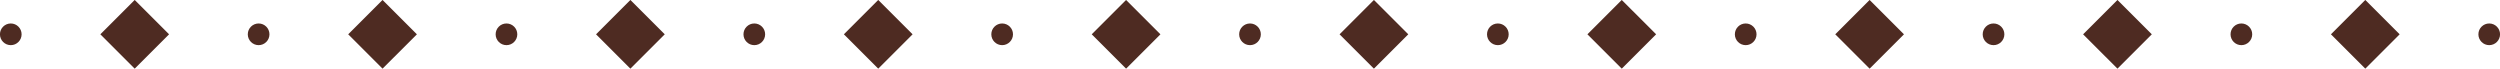
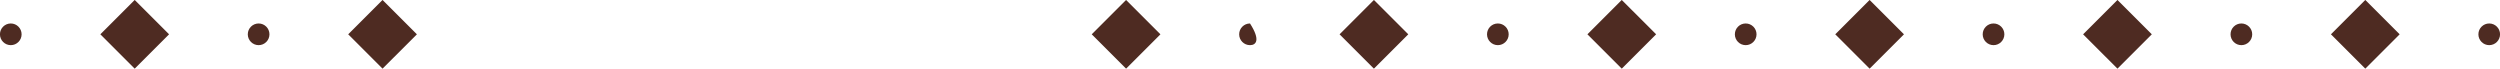
<svg xmlns="http://www.w3.org/2000/svg" fill="#000000" height="23.6" preserveAspectRatio="xMidYMid meet" version="1" viewBox="70.1 488.2 859.8 23.6" width="859.8" zoomAndPan="magnify">
  <g id="change1_1">
    <path d="M 116.426 488.188 L 128.242 500 L 116.426 511.812 L 104.613 500 L 116.426 488.188" fill="#4e2b22" />
    <path d="M 73.809 503.727 C 71.754 503.727 70.082 502.055 70.082 500 C 70.082 497.945 71.754 496.273 73.809 496.273 C 75.859 496.273 77.531 497.945 77.531 500 C 77.531 502.055 75.859 503.727 73.809 503.727" fill="#4e2b22" />
    <path d="M 201.664 488.188 L 213.48 500 L 201.664 511.812 L 189.852 500 L 201.664 488.188" fill="#4e2b22" />
    <path d="M 159.047 503.727 C 156.992 503.727 155.32 502.055 155.32 500 C 155.32 497.945 156.992 496.273 159.047 496.273 C 161.102 496.273 162.77 497.945 162.77 500 C 162.77 502.055 161.102 503.727 159.047 503.727" fill="#4e2b22" />
-     <path d="M 286.902 488.188 L 298.719 500 L 286.902 511.812 L 275.09 500 L 286.902 488.188" fill="#4e2b22" />
-     <path d="M 244.285 503.727 C 242.23 503.727 240.559 502.055 240.559 500 C 240.559 497.945 242.23 496.273 244.285 496.273 C 246.34 496.273 248.008 497.945 248.008 500 C 248.008 502.055 246.34 503.727 244.285 503.727" fill="#4e2b22" />
-     <path d="M 372.141 488.188 L 383.957 500 L 372.141 511.812 L 360.328 500 L 372.141 488.188" fill="#4e2b22" />
-     <path d="M 329.523 503.727 C 327.469 503.727 325.797 502.055 325.797 500 C 325.797 497.945 327.469 496.273 329.523 496.273 C 331.578 496.273 333.246 497.945 333.246 500 C 333.246 502.055 331.578 503.727 329.523 503.727" fill="#4e2b22" />
    <path d="M 457.383 488.188 L 469.195 500 L 457.383 511.812 L 445.566 500 L 457.383 488.188" fill="#4e2b22" />
-     <path d="M 414.762 503.727 C 412.707 503.727 411.035 502.055 411.035 500 C 411.035 497.945 412.707 496.273 414.762 496.273 C 416.816 496.273 418.488 497.945 418.488 500 C 418.488 502.055 416.816 503.727 414.762 503.727" fill="#4e2b22" />
    <path d="M 542.617 488.188 L 554.434 500 L 542.617 511.812 L 530.805 500 L 542.617 488.188" fill="#4e2b22" />
-     <path d="M 500 503.727 C 497.945 503.727 496.273 502.055 496.273 500 C 496.273 497.945 497.945 496.273 500 496.273 C 502.055 496.273 503.727 497.945 503.727 500 C 503.727 502.055 502.055 503.727 500 503.727" fill="#4e2b22" />
+     <path d="M 500 503.727 C 497.945 503.727 496.273 502.055 496.273 500 C 496.273 497.945 497.945 496.273 500 496.273 C 503.727 502.055 502.055 503.727 500 503.727" fill="#4e2b22" />
    <path d="M 627.855 488.188 L 639.672 500 L 627.855 511.812 L 616.043 500 L 627.855 488.188" fill="#4e2b22" />
    <path d="M 585.238 503.727 C 583.184 503.727 581.516 502.055 581.516 500 C 581.516 497.945 583.184 496.273 585.238 496.273 C 587.293 496.273 588.965 497.945 588.965 500 C 588.965 502.055 587.293 503.727 585.238 503.727" fill="#4e2b22" />
    <path d="M 713.098 488.188 L 724.91 500 L 713.098 511.812 L 701.281 500 L 713.098 488.188" fill="#4e2b22" />
    <path d="M 670.477 503.727 C 668.422 503.727 666.754 502.055 666.754 500 C 666.754 497.945 668.422 496.273 670.477 496.273 C 672.531 496.273 674.203 497.945 674.203 500 C 674.203 502.055 672.531 503.727 670.477 503.727" fill="#4e2b22" />
    <path d="M 798.336 488.188 L 810.148 500 L 798.336 511.812 L 786.52 500 L 798.336 488.188" fill="#4e2b22" />
    <path d="M 755.715 503.727 C 753.66 503.727 751.988 502.055 751.988 500 C 751.988 497.945 753.66 496.273 755.715 496.273 C 757.77 496.273 759.441 497.945 759.441 500 C 759.441 502.055 757.77 503.727 755.715 503.727" fill="#4e2b22" />
    <path d="M 883.574 488.188 L 895.387 500 L 883.574 511.812 L 871.758 500 L 883.574 488.188" fill="#4e2b22" />
    <path d="M 840.953 503.727 C 838.898 503.727 837.23 502.055 837.23 500 C 837.23 497.945 838.898 496.273 840.953 496.273 C 843.008 496.273 844.68 497.945 844.68 500 C 844.68 502.055 843.008 503.727 840.953 503.727" fill="#4e2b22" />
    <path d="M 926.191 503.727 C 924.141 503.727 922.469 502.055 922.469 500 C 922.469 497.945 924.141 496.273 926.191 496.273 C 928.246 496.273 929.918 497.945 929.918 500 C 929.918 502.055 928.246 503.727 926.191 503.727" fill="#4e2b22" />
  </g>
</svg>